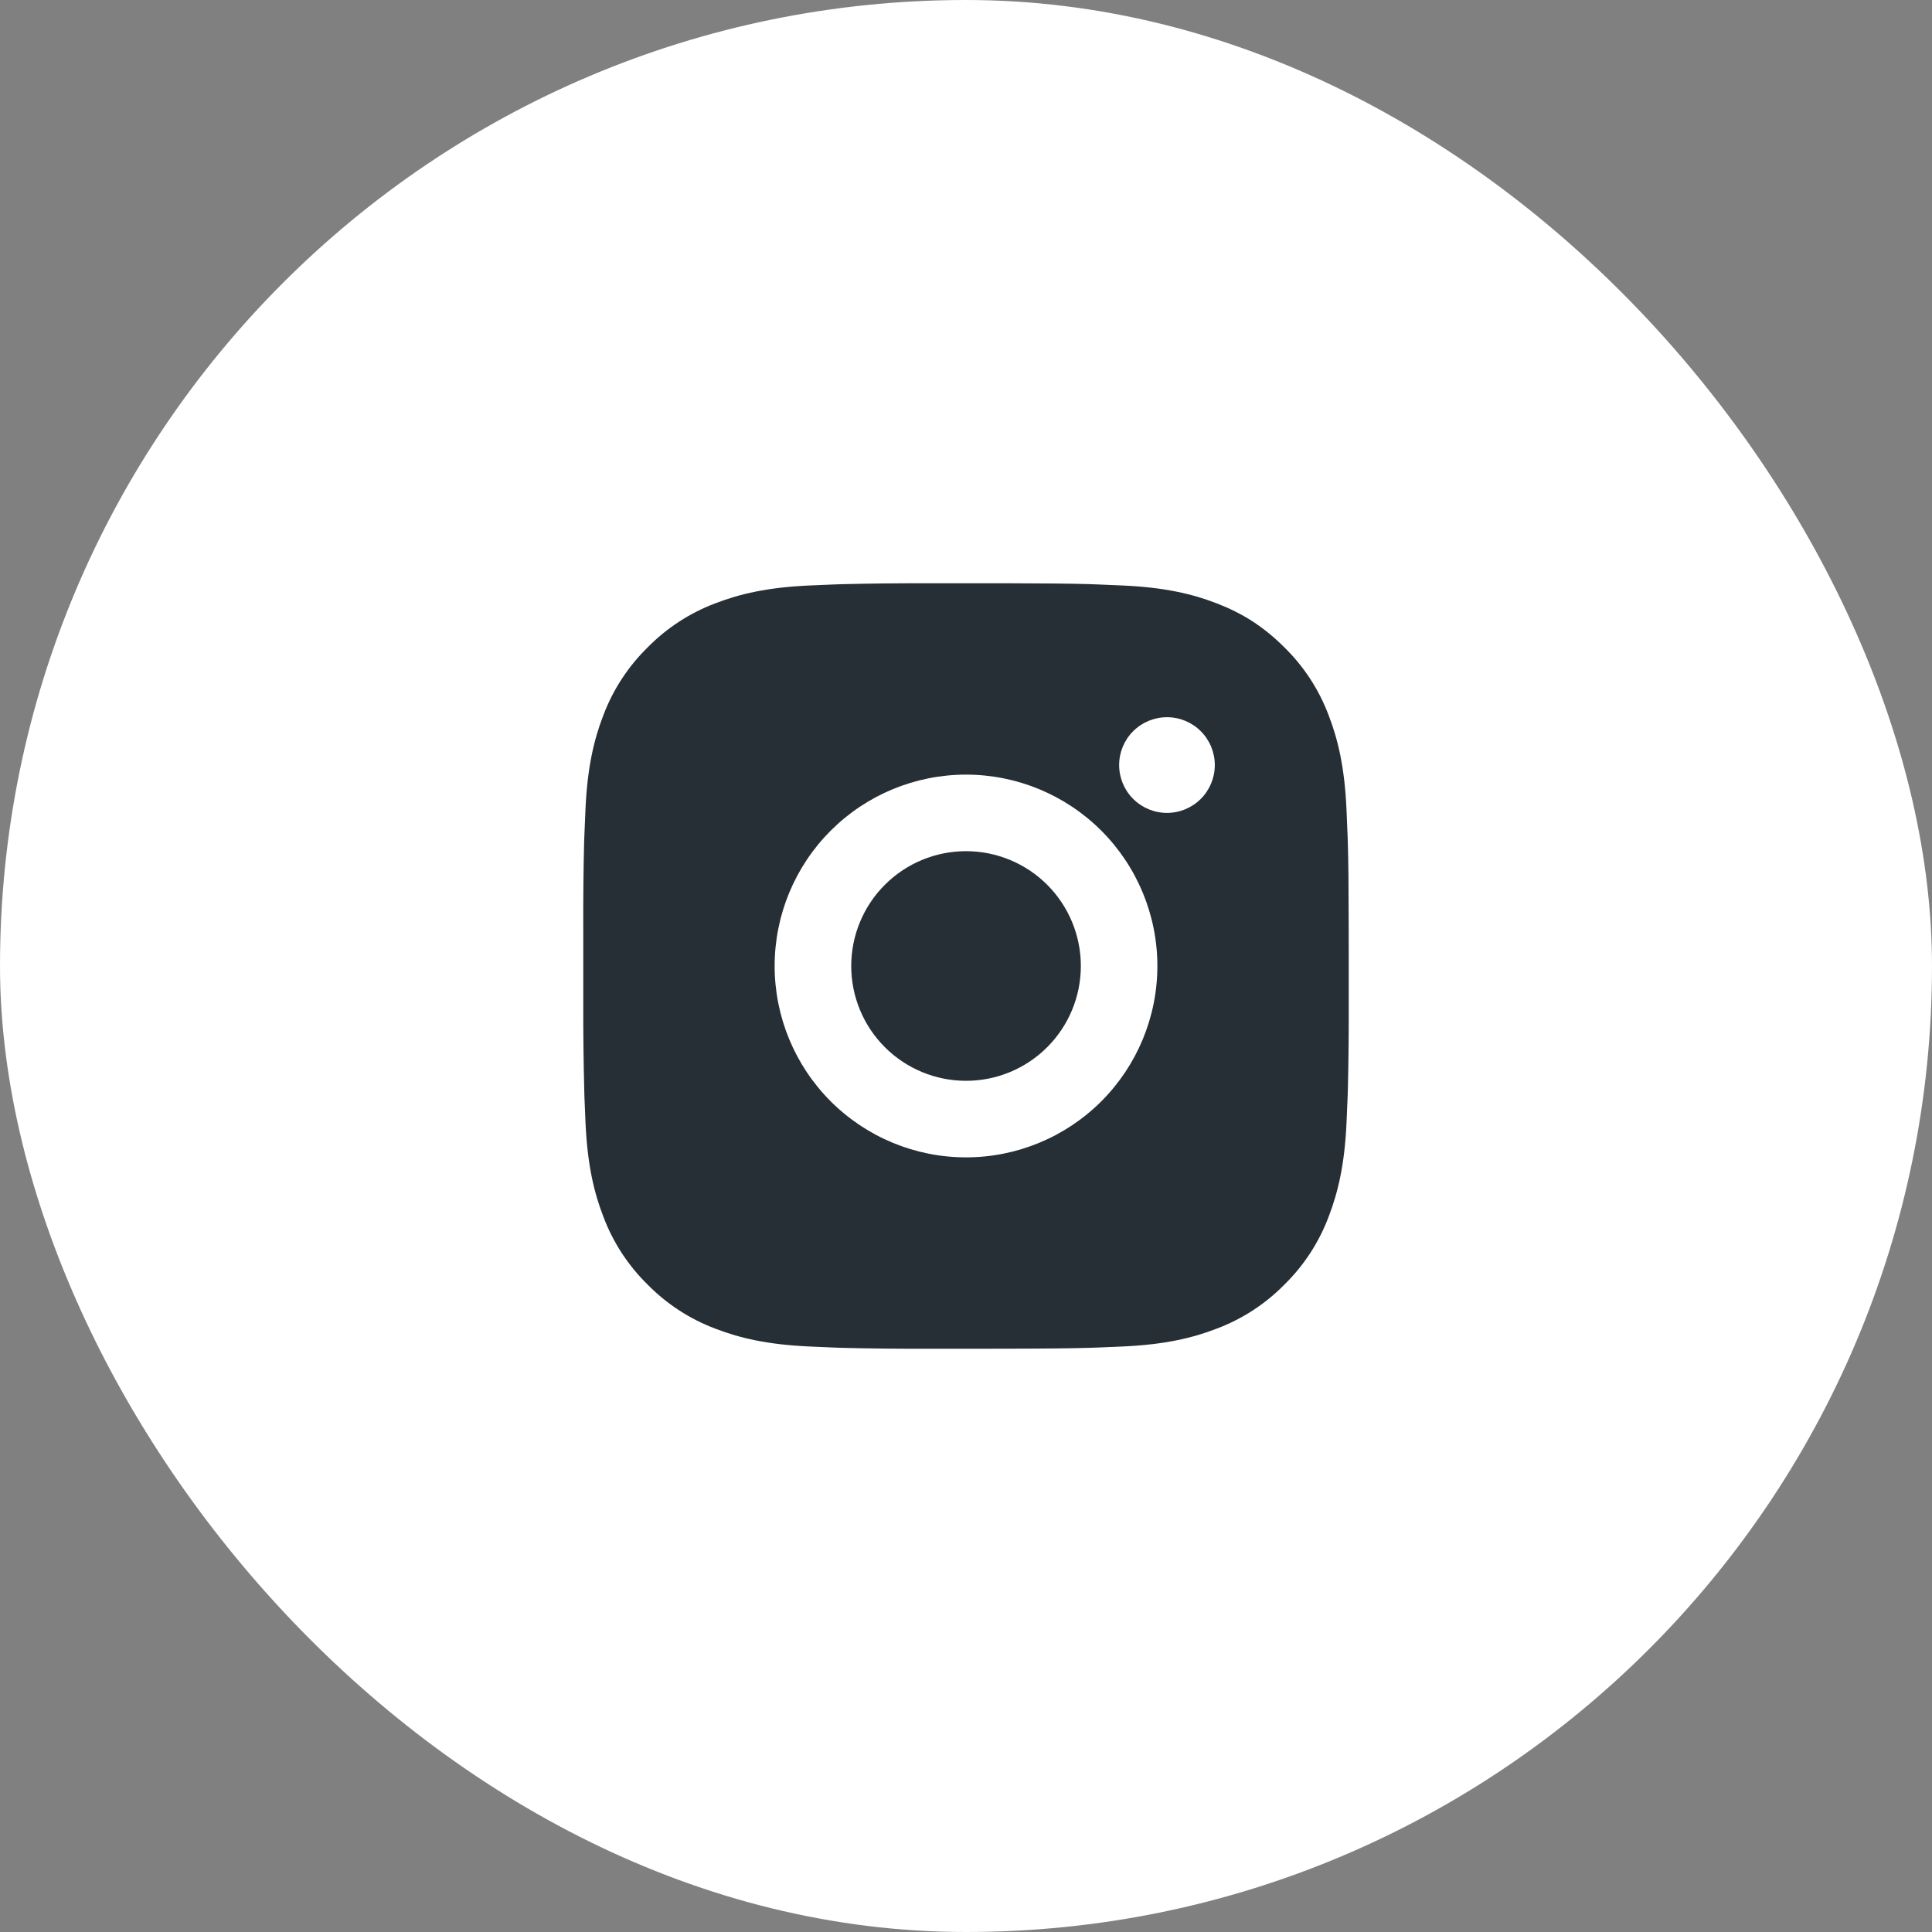
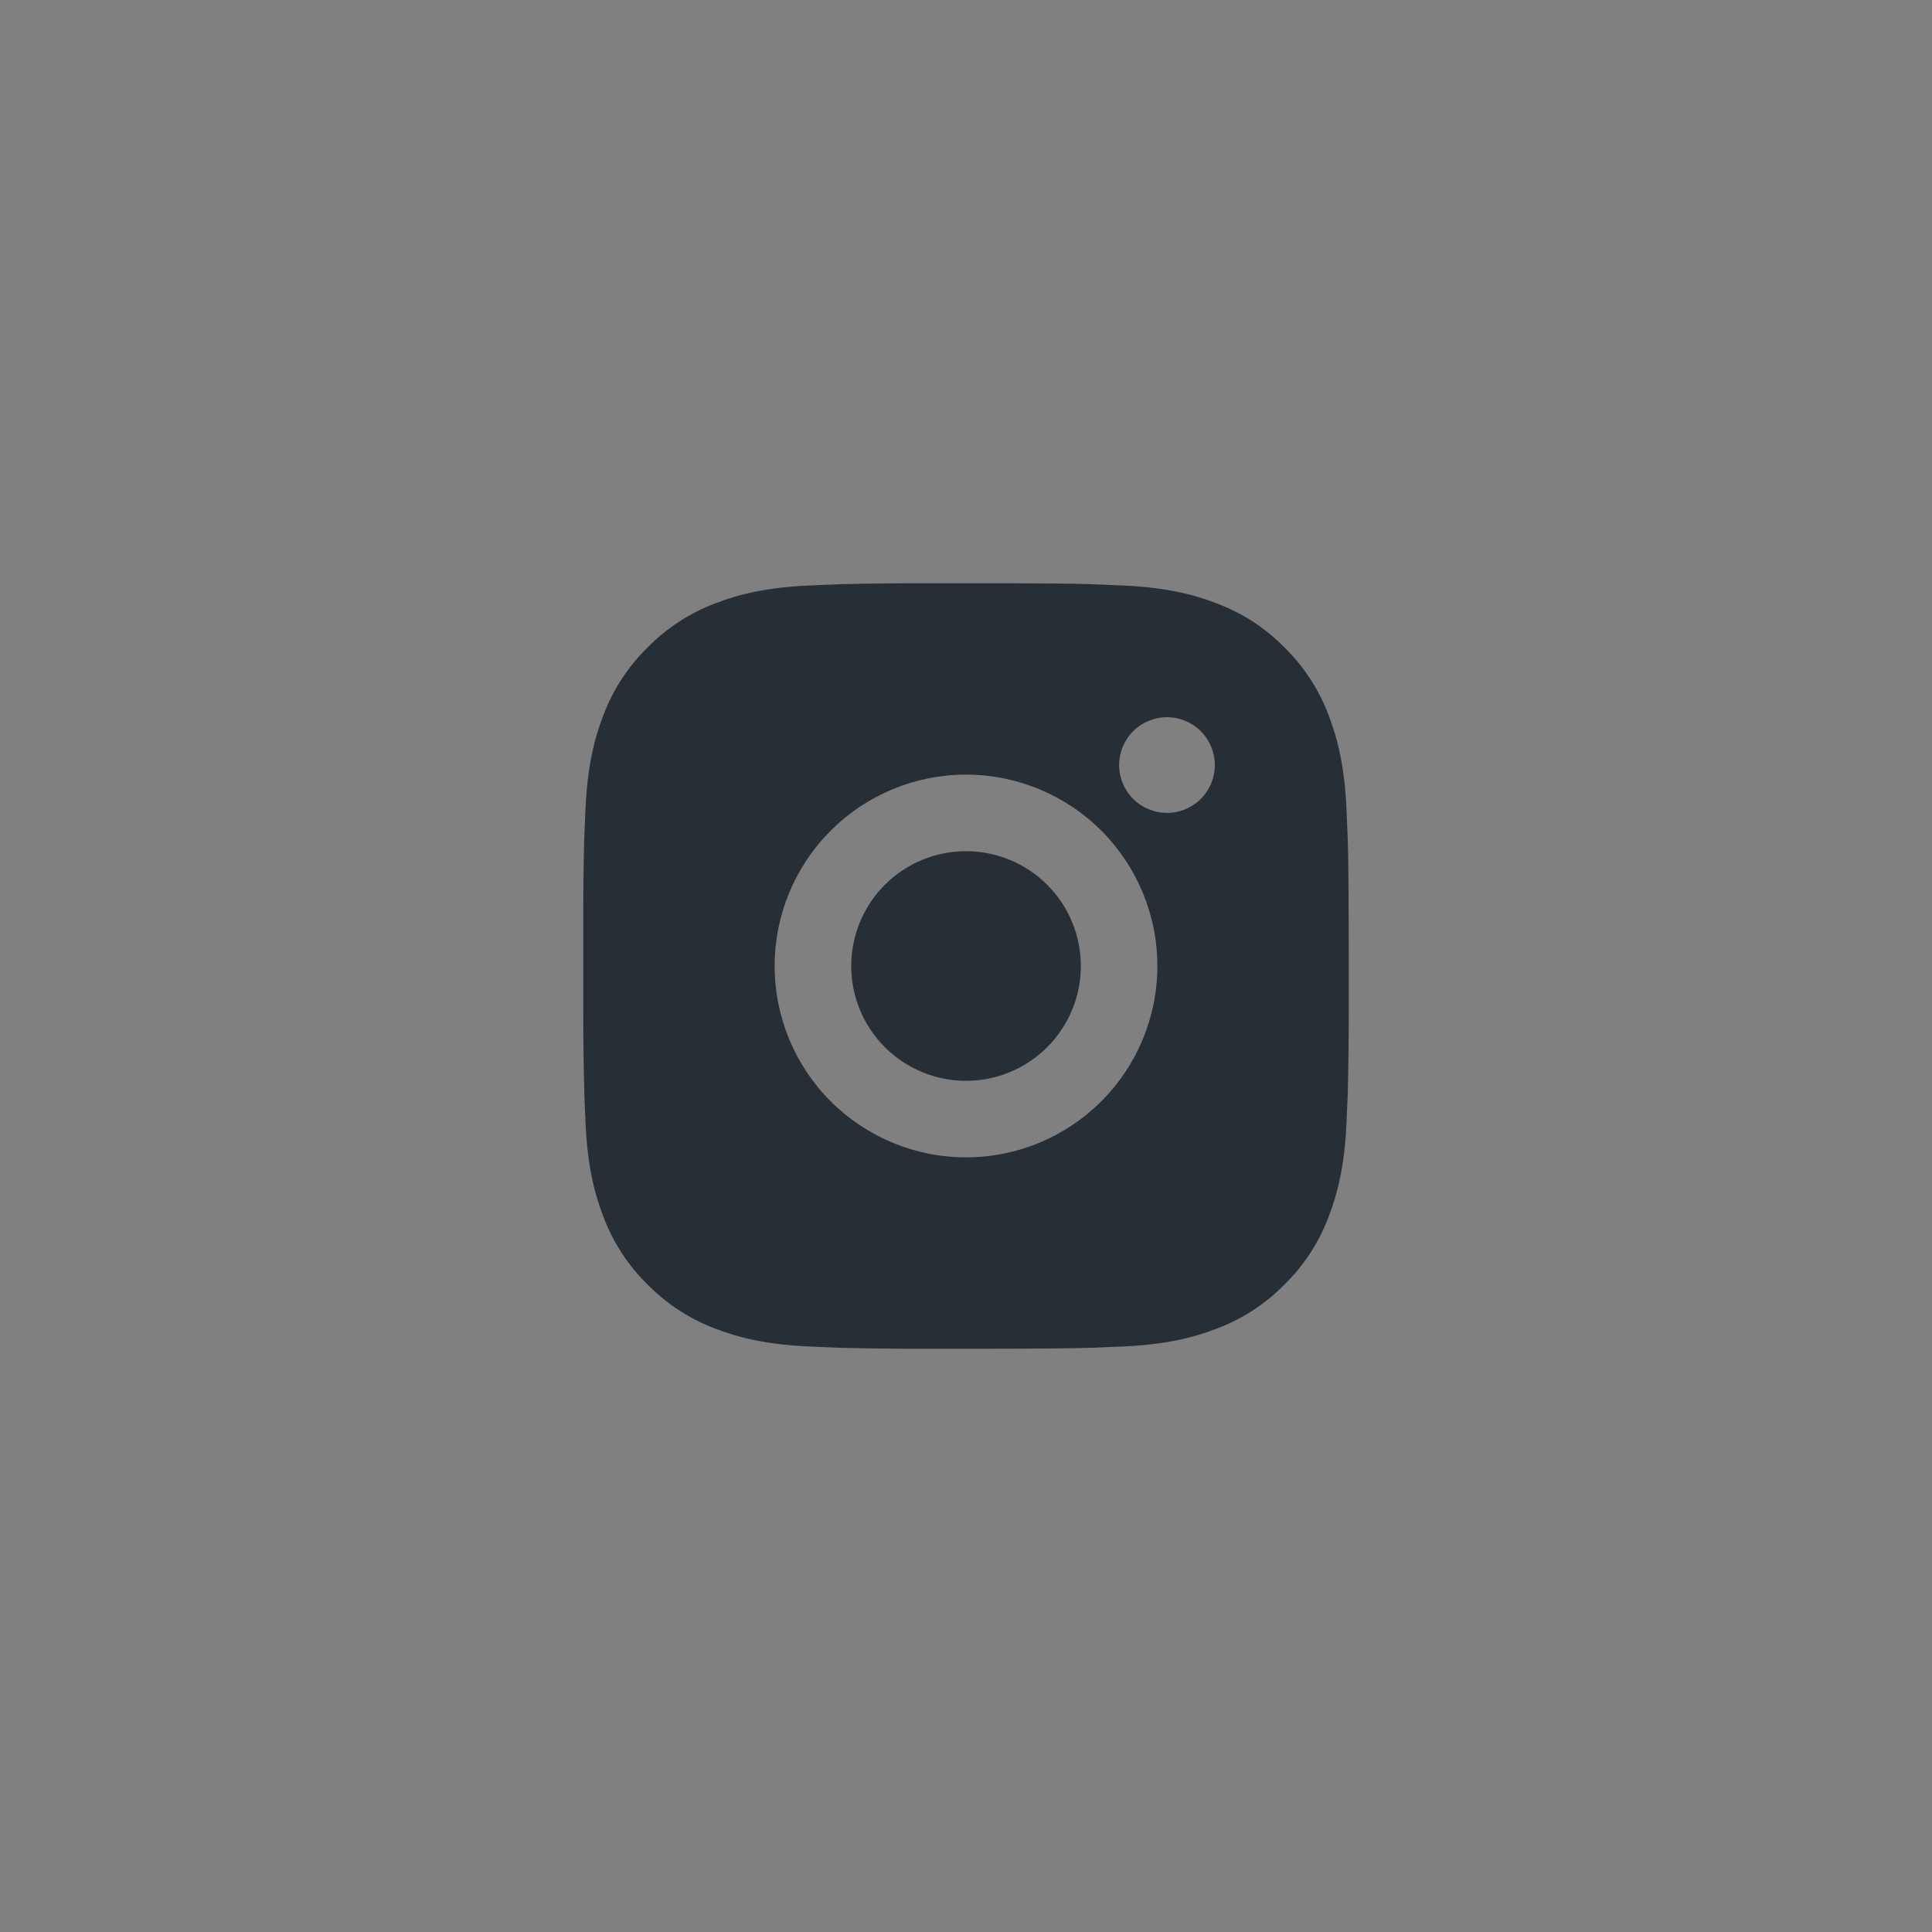
<svg xmlns="http://www.w3.org/2000/svg" width="106" height="106" viewBox="0 0 106 106" fill="none">
  <rect x="0" y="0" width="106" height="106" fill="#808080" stroke="none" />
-   <rect width="106" height="106" rx="53" fill="white" />
-   <path d="M55.159 32C57.521 32.006 58.72 32.019 59.755 32.048L60.163 32.063C60.633 32.08 61.097 32.101 61.658 32.126C63.892 32.231 65.417 32.584 66.754 33.102C68.14 33.636 69.308 34.358 70.475 35.524C71.544 36.573 72.37 37.843 72.897 39.245C73.415 40.583 73.768 42.107 73.873 44.343C73.898 44.902 73.919 45.366 73.936 45.839L73.949 46.246C73.98 47.279 73.993 48.478 73.997 50.841L73.999 52.407V55.158C74.004 56.69 73.988 58.222 73.951 59.753L73.938 60.16C73.921 60.633 73.9 61.097 73.875 61.656C73.77 63.892 73.413 65.414 72.897 66.754C72.37 68.156 71.544 69.426 70.475 70.475C69.426 71.543 68.156 72.37 66.754 72.897C65.417 73.415 63.892 73.768 61.658 73.873L60.163 73.936L59.755 73.949C58.72 73.978 57.521 73.993 55.159 73.997L53.592 73.999H50.843C49.311 74.004 47.779 73.988 46.247 73.951L45.84 73.938C45.341 73.919 44.843 73.897 44.344 73.873C42.11 73.768 40.586 73.415 39.246 72.897C37.845 72.37 36.576 71.543 35.527 70.475C34.458 69.426 33.631 68.156 33.104 66.754C32.585 65.416 32.232 63.892 32.127 61.656L32.064 60.16L32.054 59.753C32.015 58.222 31.997 56.69 32.001 55.158V50.841C31.995 49.309 32.011 47.777 32.047 46.246L32.062 45.839C32.079 45.366 32.1 44.902 32.125 44.343C32.23 42.107 32.583 40.585 33.102 39.245C33.63 37.843 34.459 36.572 35.529 35.524C36.577 34.456 37.846 33.63 39.246 33.102C40.586 32.584 42.108 32.231 44.344 32.126C44.903 32.101 45.369 32.08 45.84 32.063L46.247 32.05C47.778 32.013 49.31 31.997 50.841 32.002L55.159 32ZM53 42.5C50.215 42.5 47.545 43.606 45.576 45.575C43.607 47.544 42.501 50.215 42.501 52.999C42.501 55.784 43.607 58.455 45.576 60.424C47.545 62.393 50.215 63.499 53 63.499C55.785 63.499 58.455 62.393 60.424 60.424C62.393 58.455 63.5 55.784 63.5 52.999C63.5 50.215 62.393 47.544 60.424 45.575C58.455 43.606 55.785 42.5 53 42.5ZM53 46.7C53.827 46.7 54.647 46.862 55.411 47.179C56.175 47.495 56.87 47.959 57.455 48.544C58.04 49.129 58.504 49.823 58.821 50.588C59.138 51.352 59.301 52.171 59.301 52.998C59.301 53.826 59.138 54.645 58.822 55.409C58.505 56.174 58.041 56.868 57.456 57.453C56.872 58.038 56.177 58.503 55.413 58.819C54.649 59.136 53.83 59.299 53.002 59.299C51.331 59.299 49.729 58.636 48.548 57.454C47.366 56.273 46.703 54.67 46.703 52.999C46.703 51.329 47.366 49.726 48.548 48.545C49.729 47.363 51.331 46.7 53.002 46.7M64.027 39.35C63.331 39.35 62.663 39.626 62.171 40.119C61.678 40.611 61.402 41.279 61.402 41.975C61.402 42.671 61.678 43.339 62.171 43.831C62.663 44.323 63.331 44.6 64.027 44.6C64.723 44.6 65.391 44.323 65.883 43.831C66.375 43.339 66.651 42.671 66.651 41.975C66.651 41.279 66.375 40.611 65.883 40.119C65.391 39.626 64.723 39.35 64.027 39.35Z" fill="#262F36" />
+   <path d="M55.159 32C57.521 32.006 58.72 32.019 59.755 32.048L60.163 32.063C60.633 32.08 61.097 32.101 61.658 32.126C63.892 32.231 65.417 32.584 66.754 33.102C68.14 33.636 69.308 34.358 70.475 35.524C71.544 36.573 72.37 37.843 72.897 39.245C73.415 40.583 73.768 42.107 73.873 44.343C73.898 44.902 73.919 45.366 73.936 45.839L73.949 46.246C73.98 47.279 73.993 48.478 73.997 50.841L73.999 52.407V55.158C74.004 56.69 73.988 58.222 73.951 59.753L73.938 60.16C73.921 60.633 73.9 61.097 73.875 61.656C73.77 63.892 73.413 65.414 72.897 66.754C72.37 68.156 71.544 69.426 70.475 70.475C69.426 71.543 68.156 72.37 66.754 72.897C65.417 73.415 63.892 73.768 61.658 73.873L60.163 73.936L59.755 73.949C58.72 73.978 57.521 73.993 55.159 73.997L53.592 73.999H50.843C49.311 74.004 47.779 73.988 46.247 73.951L45.84 73.938C45.341 73.919 44.843 73.897 44.344 73.873C42.11 73.768 40.586 73.415 39.246 72.897C37.845 72.37 36.576 71.543 35.527 70.475C34.458 69.426 33.631 68.156 33.104 66.754C32.585 65.416 32.232 63.892 32.127 61.656L32.064 60.16L32.054 59.753C32.015 58.222 31.997 56.69 32.001 55.158V50.841C31.995 49.309 32.011 47.777 32.047 46.246L32.062 45.839C32.079 45.366 32.1 44.902 32.125 44.343C32.23 42.107 32.583 40.585 33.102 39.245C33.63 37.843 34.459 36.572 35.529 35.524C36.577 34.456 37.846 33.63 39.246 33.102C40.586 32.584 42.108 32.231 44.344 32.126C44.903 32.101 45.369 32.08 45.84 32.063L46.247 32.05C47.778 32.013 49.31 31.997 50.841 32.002L55.159 32M53 42.5C50.215 42.5 47.545 43.606 45.576 45.575C43.607 47.544 42.501 50.215 42.501 52.999C42.501 55.784 43.607 58.455 45.576 60.424C47.545 62.393 50.215 63.499 53 63.499C55.785 63.499 58.455 62.393 60.424 60.424C62.393 58.455 63.5 55.784 63.5 52.999C63.5 50.215 62.393 47.544 60.424 45.575C58.455 43.606 55.785 42.5 53 42.5ZM53 46.7C53.827 46.7 54.647 46.862 55.411 47.179C56.175 47.495 56.87 47.959 57.455 48.544C58.04 49.129 58.504 49.823 58.821 50.588C59.138 51.352 59.301 52.171 59.301 52.998C59.301 53.826 59.138 54.645 58.822 55.409C58.505 56.174 58.041 56.868 57.456 57.453C56.872 58.038 56.177 58.503 55.413 58.819C54.649 59.136 53.83 59.299 53.002 59.299C51.331 59.299 49.729 58.636 48.548 57.454C47.366 56.273 46.703 54.67 46.703 52.999C46.703 51.329 47.366 49.726 48.548 48.545C49.729 47.363 51.331 46.7 53.002 46.7M64.027 39.35C63.331 39.35 62.663 39.626 62.171 40.119C61.678 40.611 61.402 41.279 61.402 41.975C61.402 42.671 61.678 43.339 62.171 43.831C62.663 44.323 63.331 44.6 64.027 44.6C64.723 44.6 65.391 44.323 65.883 43.831C66.375 43.339 66.651 42.671 66.651 41.975C66.651 41.279 66.375 40.611 65.883 40.119C65.391 39.626 64.723 39.35 64.027 39.35Z" fill="#262F36" />
</svg>